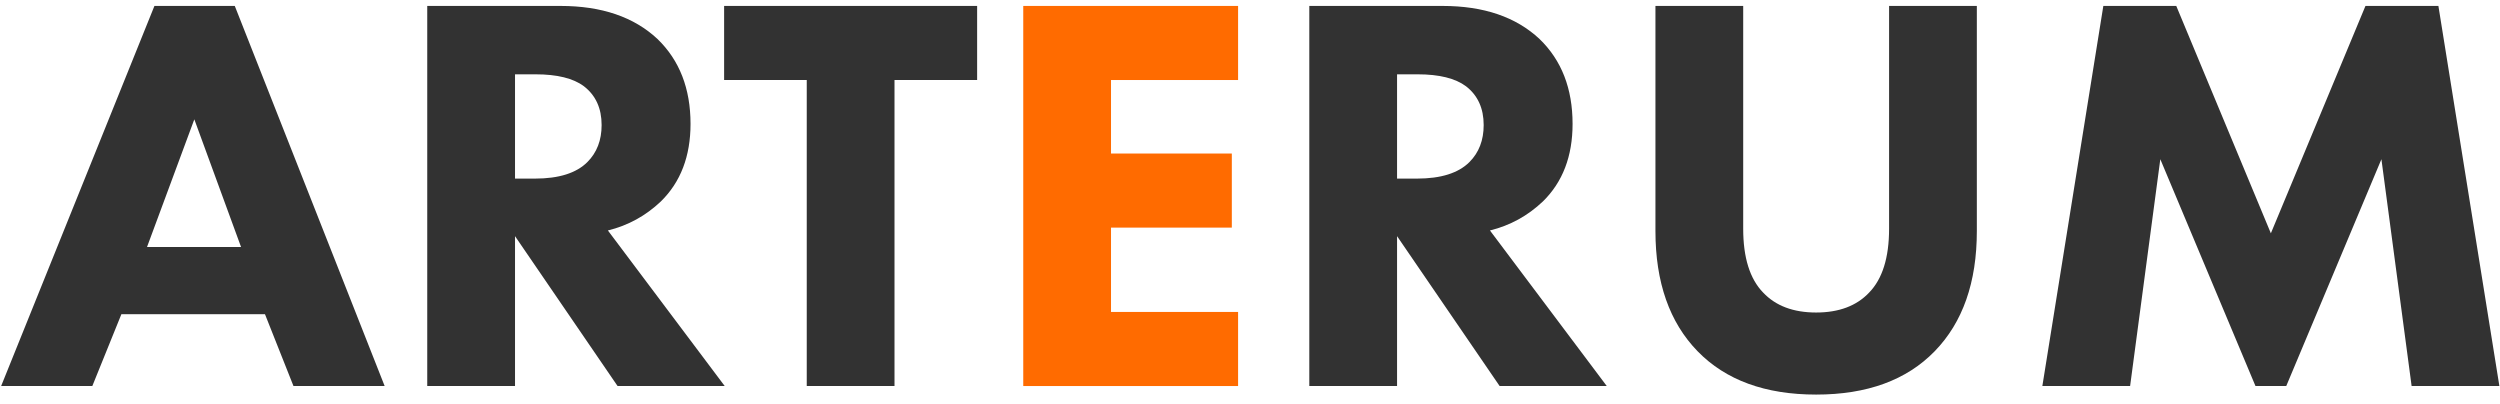
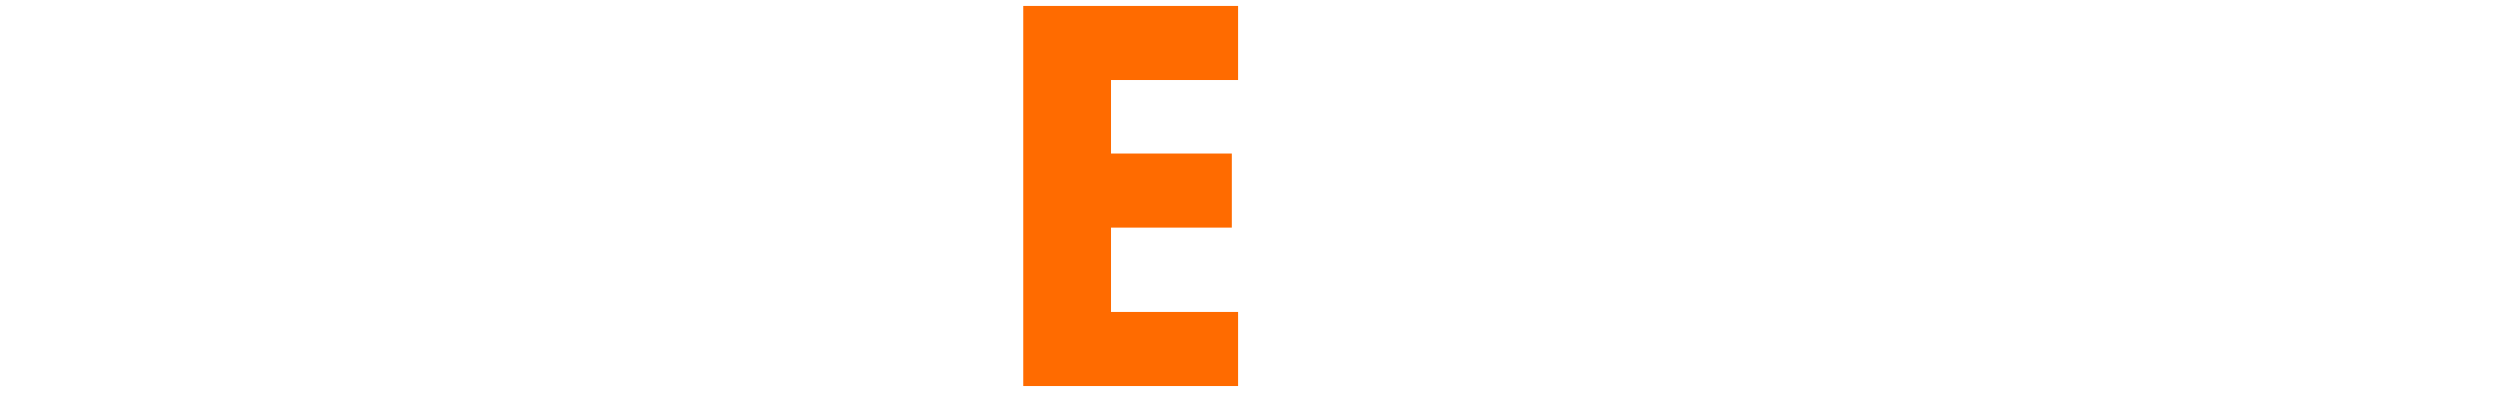
<svg xmlns="http://www.w3.org/2000/svg" width="136" height="22" viewBox="0 0 136 22" fill="none">
-   <path d="M15.965 21L14.415 17.094H6.603L5.022 21H0.062L8.401 0.323H12.772L20.925 21H15.965ZM7.998 13.436H13.113L10.571 6.492L7.998 13.436ZM23.242 0.323H30.497C32.728 0.323 34.485 0.922 35.767 2.121C36.965 3.278 37.565 4.818 37.565 6.74C37.565 8.497 37.027 9.902 35.953 10.956C35.126 11.741 34.165 12.268 33.069 12.537L39.425 21H33.596L28.017 12.847V21H23.242V0.323ZM28.017 4.043V9.716H29.102C30.404 9.716 31.354 9.416 31.953 8.817C32.47 8.3 32.728 7.629 32.728 6.802C32.728 5.893 32.408 5.19 31.767 4.694C31.189 4.26 30.311 4.043 29.133 4.043H28.017ZM53.156 4.353H48.661V21H43.887V4.353H39.392V0.323H53.156V4.353ZM71.226 0.323H78.48C80.712 0.323 82.469 0.922 83.75 2.121C84.949 3.278 85.548 4.818 85.548 6.74C85.548 8.497 85.011 9.902 83.936 10.956C83.109 11.741 82.148 12.268 81.053 12.537L87.408 21H81.58L76 12.847V21H71.226V0.323ZM76 4.043V9.716H77.085C78.387 9.716 79.338 9.416 79.937 8.817C80.454 8.3 80.712 7.629 80.712 6.802C80.712 5.893 80.392 5.19 79.751 4.694C79.172 4.26 78.294 4.043 77.116 4.043H76ZM107.54 0.323V12.568C107.54 15.358 106.775 17.538 105.246 19.109C103.717 20.68 101.567 21.465 98.798 21.465C96.029 21.465 93.879 20.68 92.35 19.109C90.821 17.538 90.056 15.358 90.056 12.568V0.323H94.83V12.444C94.83 14.015 95.192 15.172 95.915 15.916C96.597 16.639 97.558 17.001 98.798 17.001C100.038 17.001 100.999 16.639 101.681 15.916C102.404 15.172 102.766 14.015 102.766 12.444V0.323H107.54ZM115.878 21H111.104L114.421 0.323H118.389L123.535 12.692L128.681 0.323H132.649L135.966 21H131.192L129.549 8.662L124.372 21H122.698L117.521 8.662L115.878 21Z" fill="#323232" />
  <path d="M67.352 0.323V4.353H60.439V8.352H67.011V12.382H60.439V16.97H67.352V21H55.665V0.323H67.352Z" fill="#FF6B00" />
</svg>